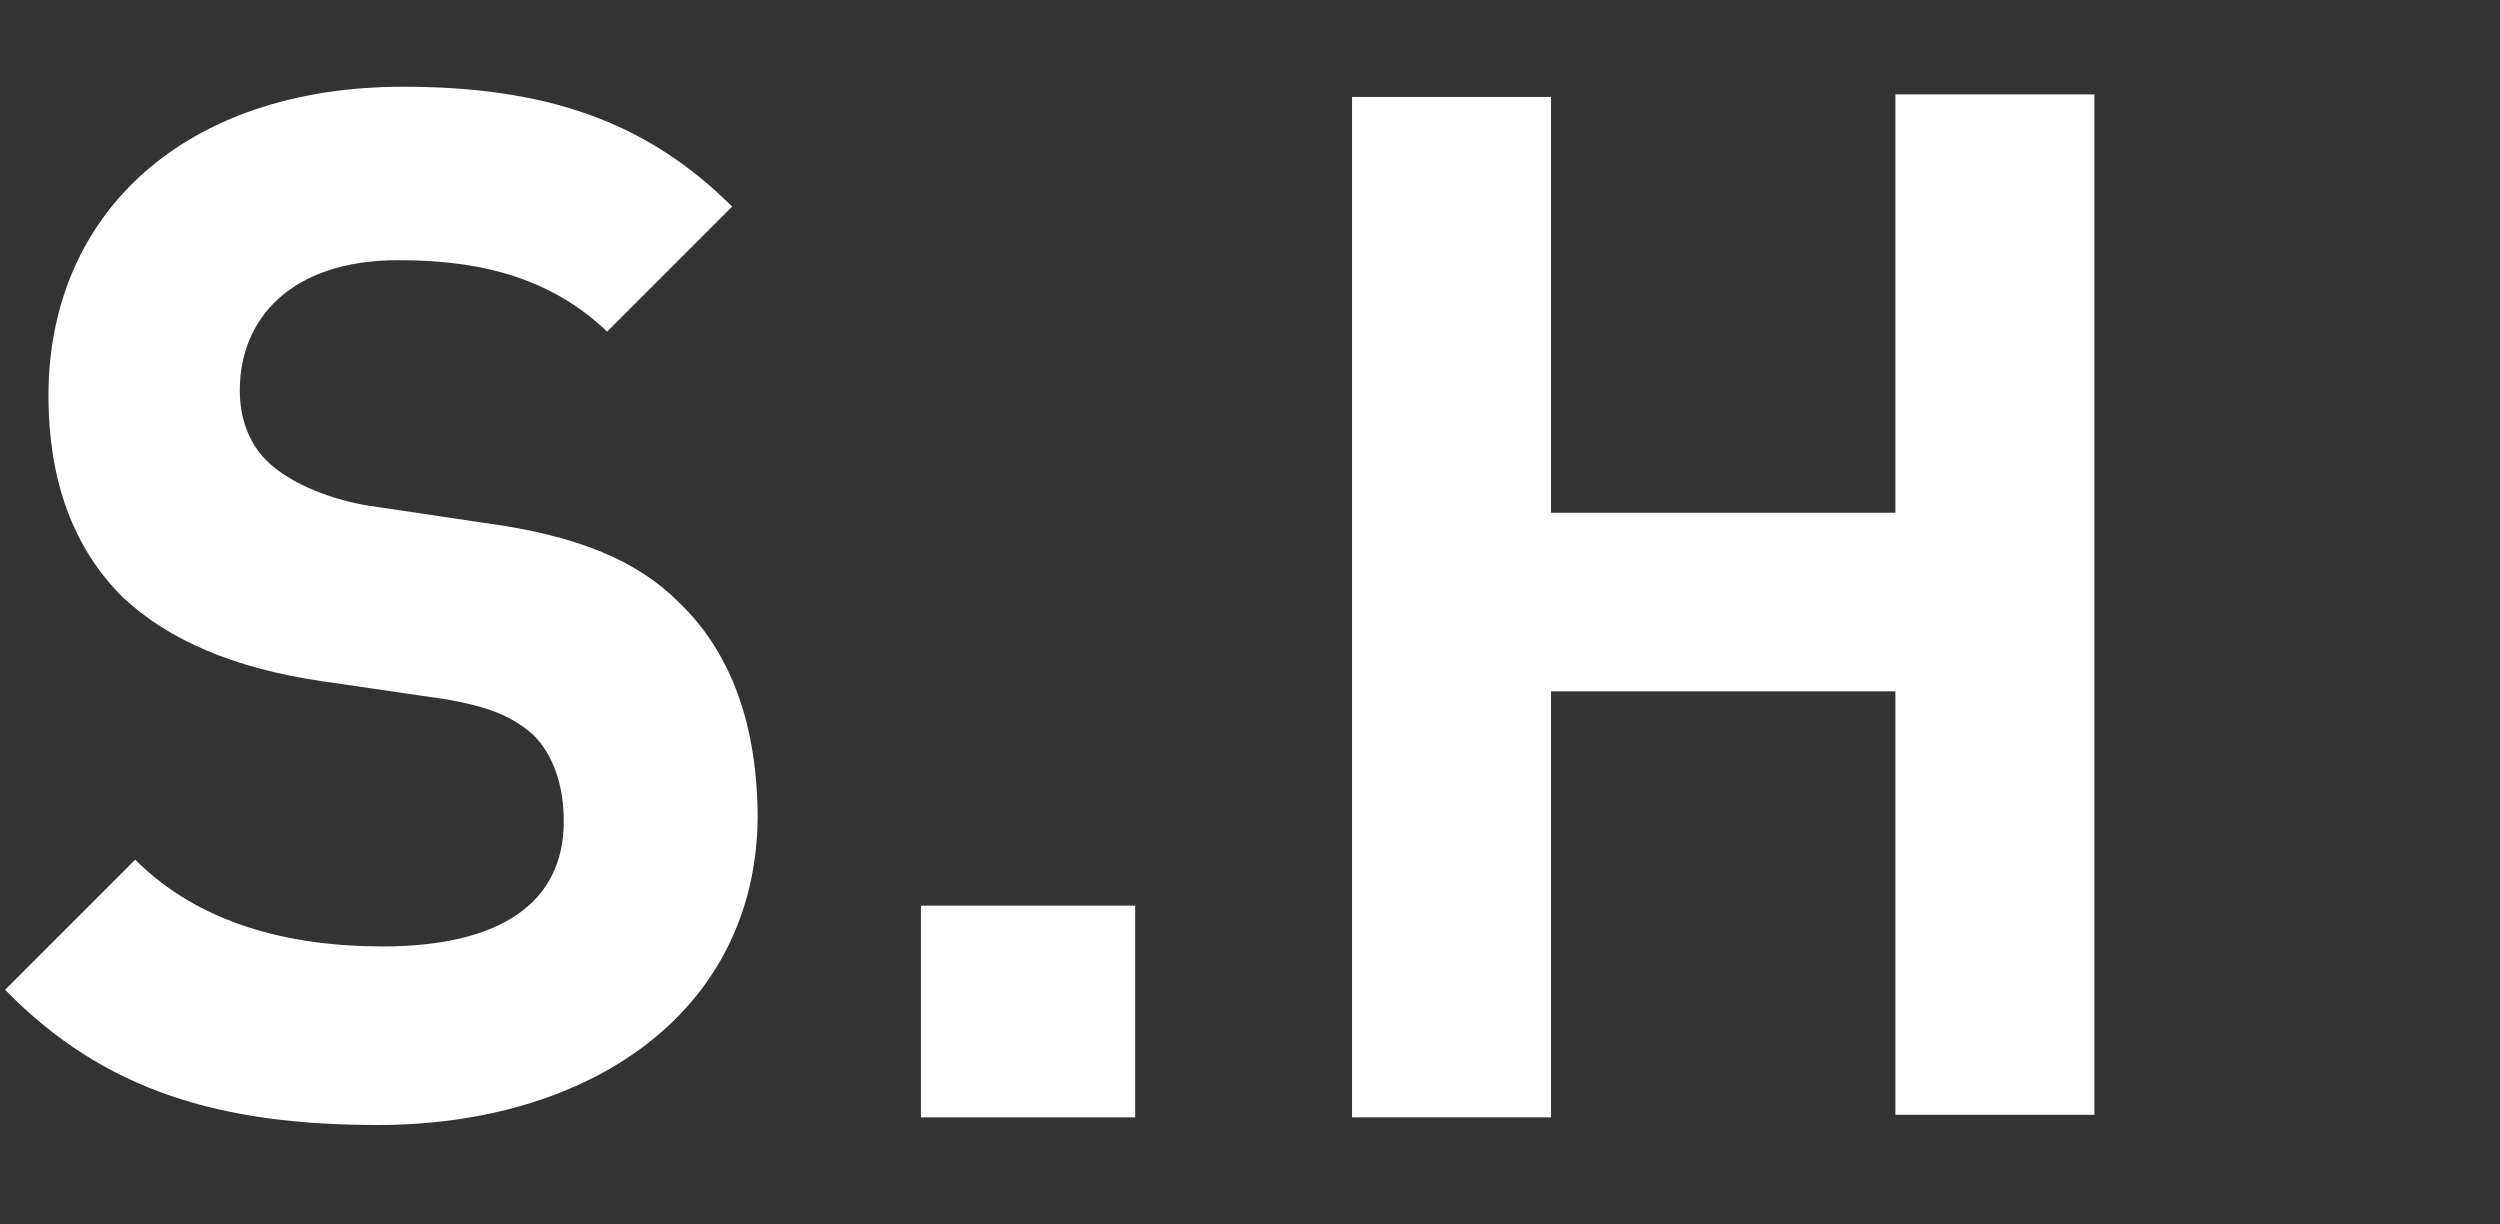
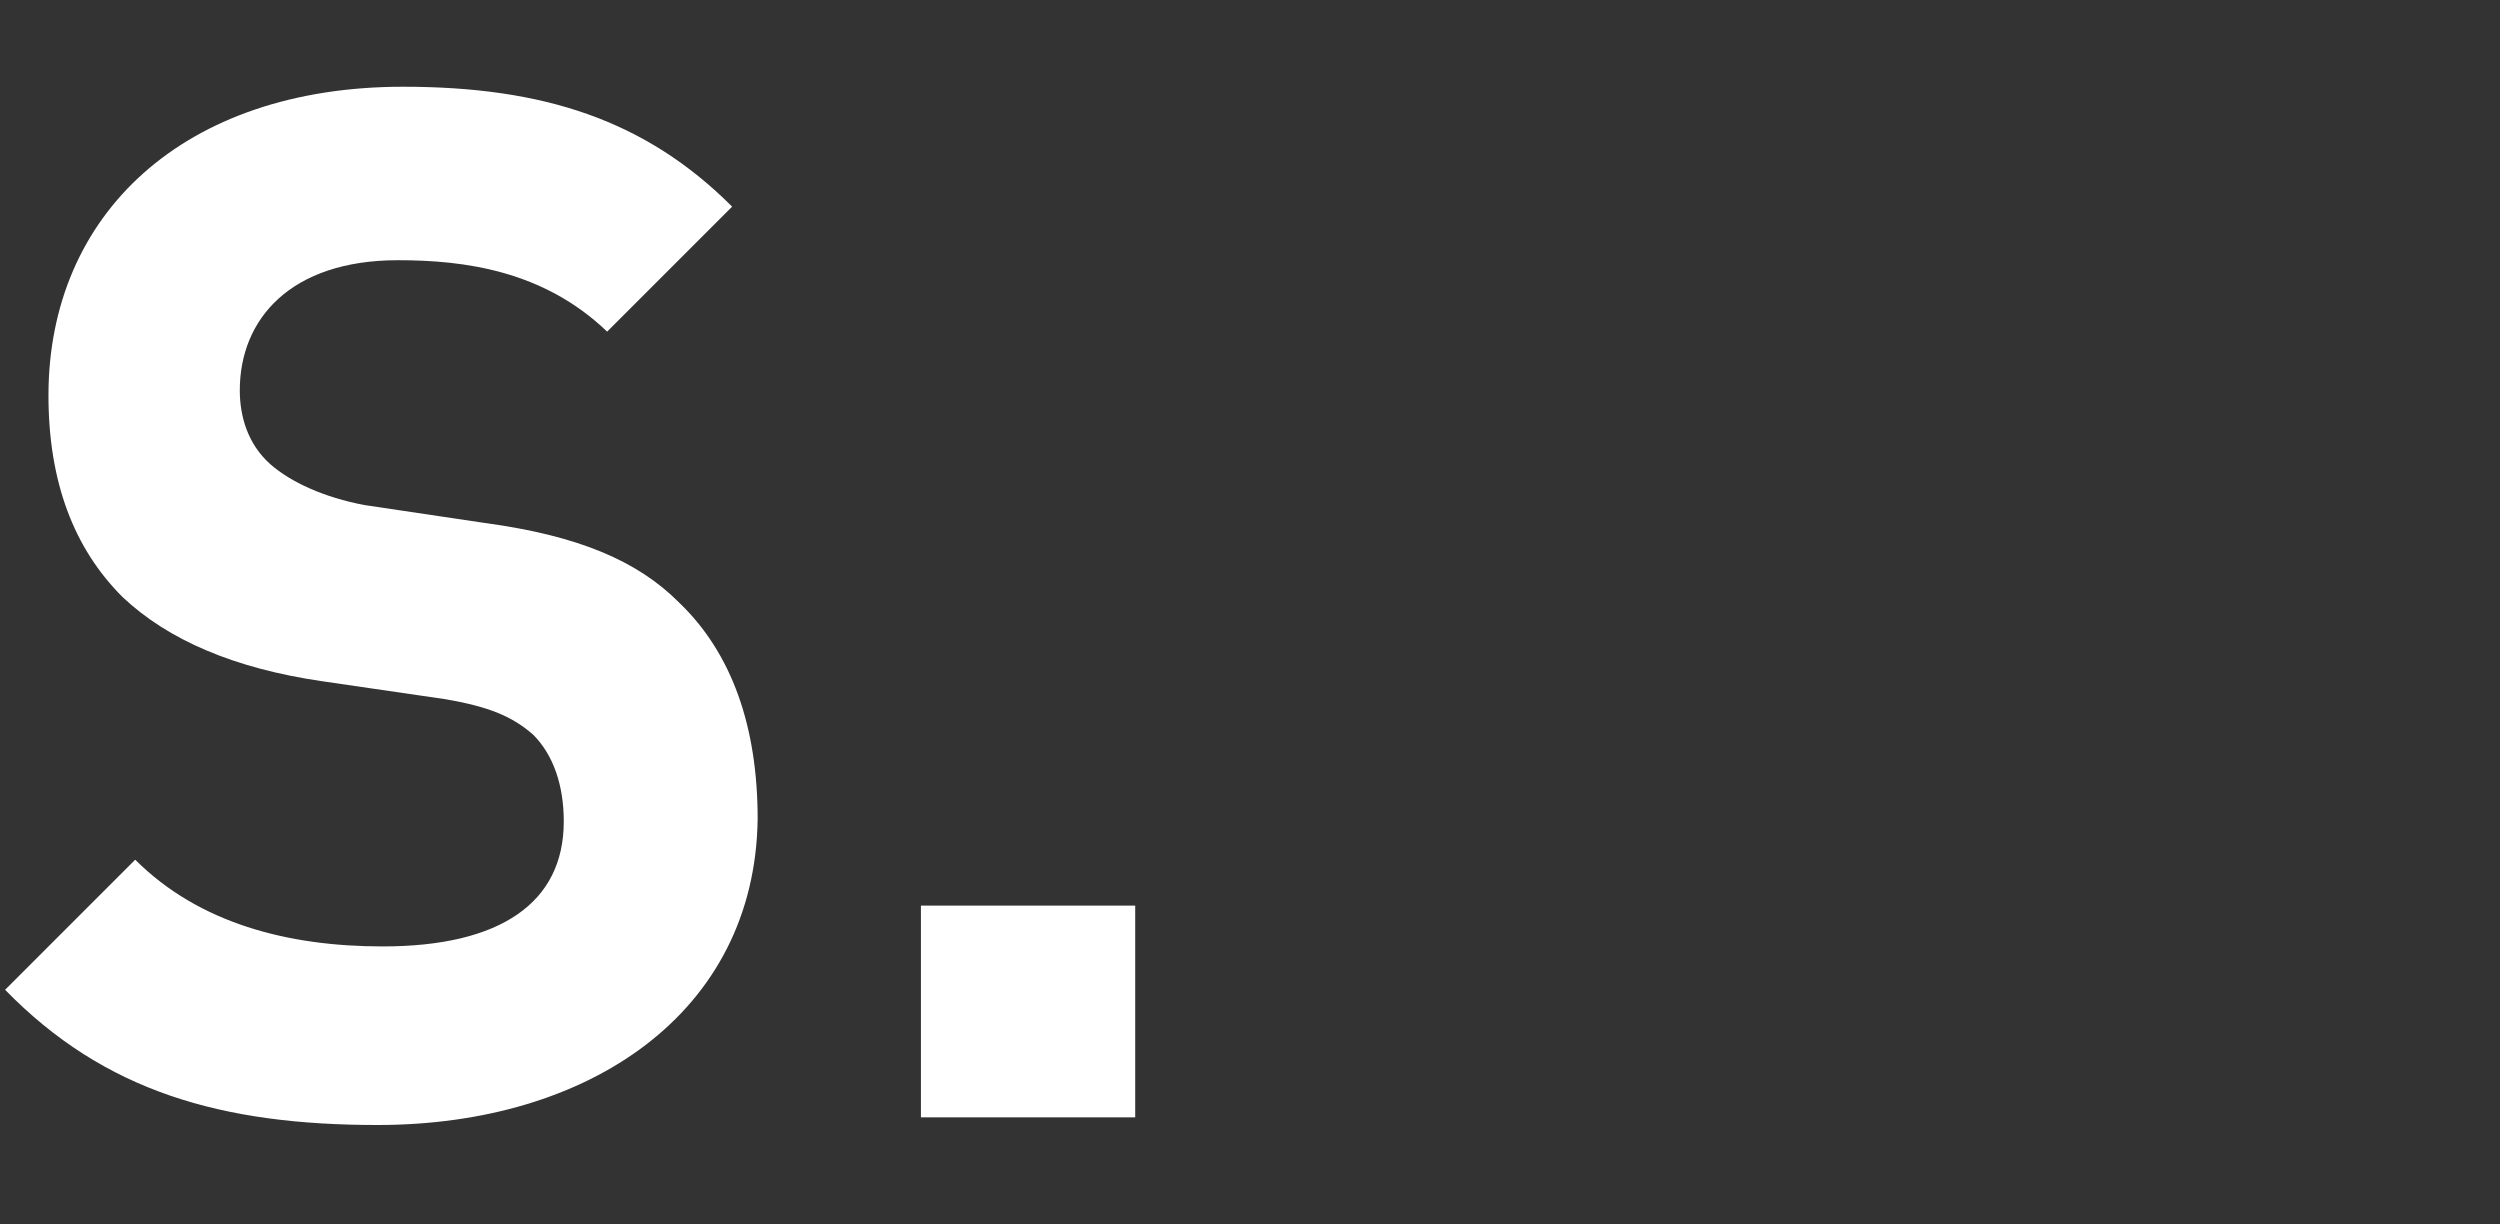
<svg xmlns="http://www.w3.org/2000/svg" version="1.1" id="图层_1" x="0px" y="0px" viewBox="-248 396.9 98 48" style="enable-background:new -248 396.9 98 48;" xml:space="preserve">
  <rect x="-248" y="396.9" width="98" height="48" fill="#333333" stroke="none" />
  <style type="text/css">
	.st0{enable-background:new    ;}
	.st1{fill:#FFFFFF;}
</style>
  <g class="st0">
    <path class="st1" d="M-233.2,441c-6.1,0-10.7-1.3-14.6-5.3l5.1-5.1c2.5,2.5,6,3.4,9.7,3.4c4.6,0,7.1-1.7,7.1-4.9   c0-1.4-0.4-2.6-1.2-3.4c-0.8-0.7-1.7-1.1-3.5-1.4l-4.8-0.7c-3.4-0.5-6-1.6-7.8-3.3c-1.9-1.9-2.9-4.5-2.9-7.9   c0-7.1,5.3-12.1,13.9-12.1c5.5,0,9.5,1.3,12.9,4.7l-4.9,4.9c-2.5-2.4-5.6-2.8-8.2-2.8c-4.2,0-6.2,2.3-6.2,5.1c0,1,0.3,2.1,1.2,2.9   c0.8,0.7,2.1,1.3,3.7,1.6l4.7,0.7c3.7,0.5,6,1.5,7.6,3.1c2.1,2,3.1,4.9,3.1,8.5C-218.4,436.6-224.9,441-233.2,441z" />
    <path class="st1" d="M-211.9,440.7v-8.3h8.4v8.3H-211.9z" />
-     <path class="st1" d="M-173.7,440.7v-16.7h-13.5v16.7h-7.8v-40h7.8V417h13.5v-16.4h7.8v40H-173.7z" />
  </g>
</svg>